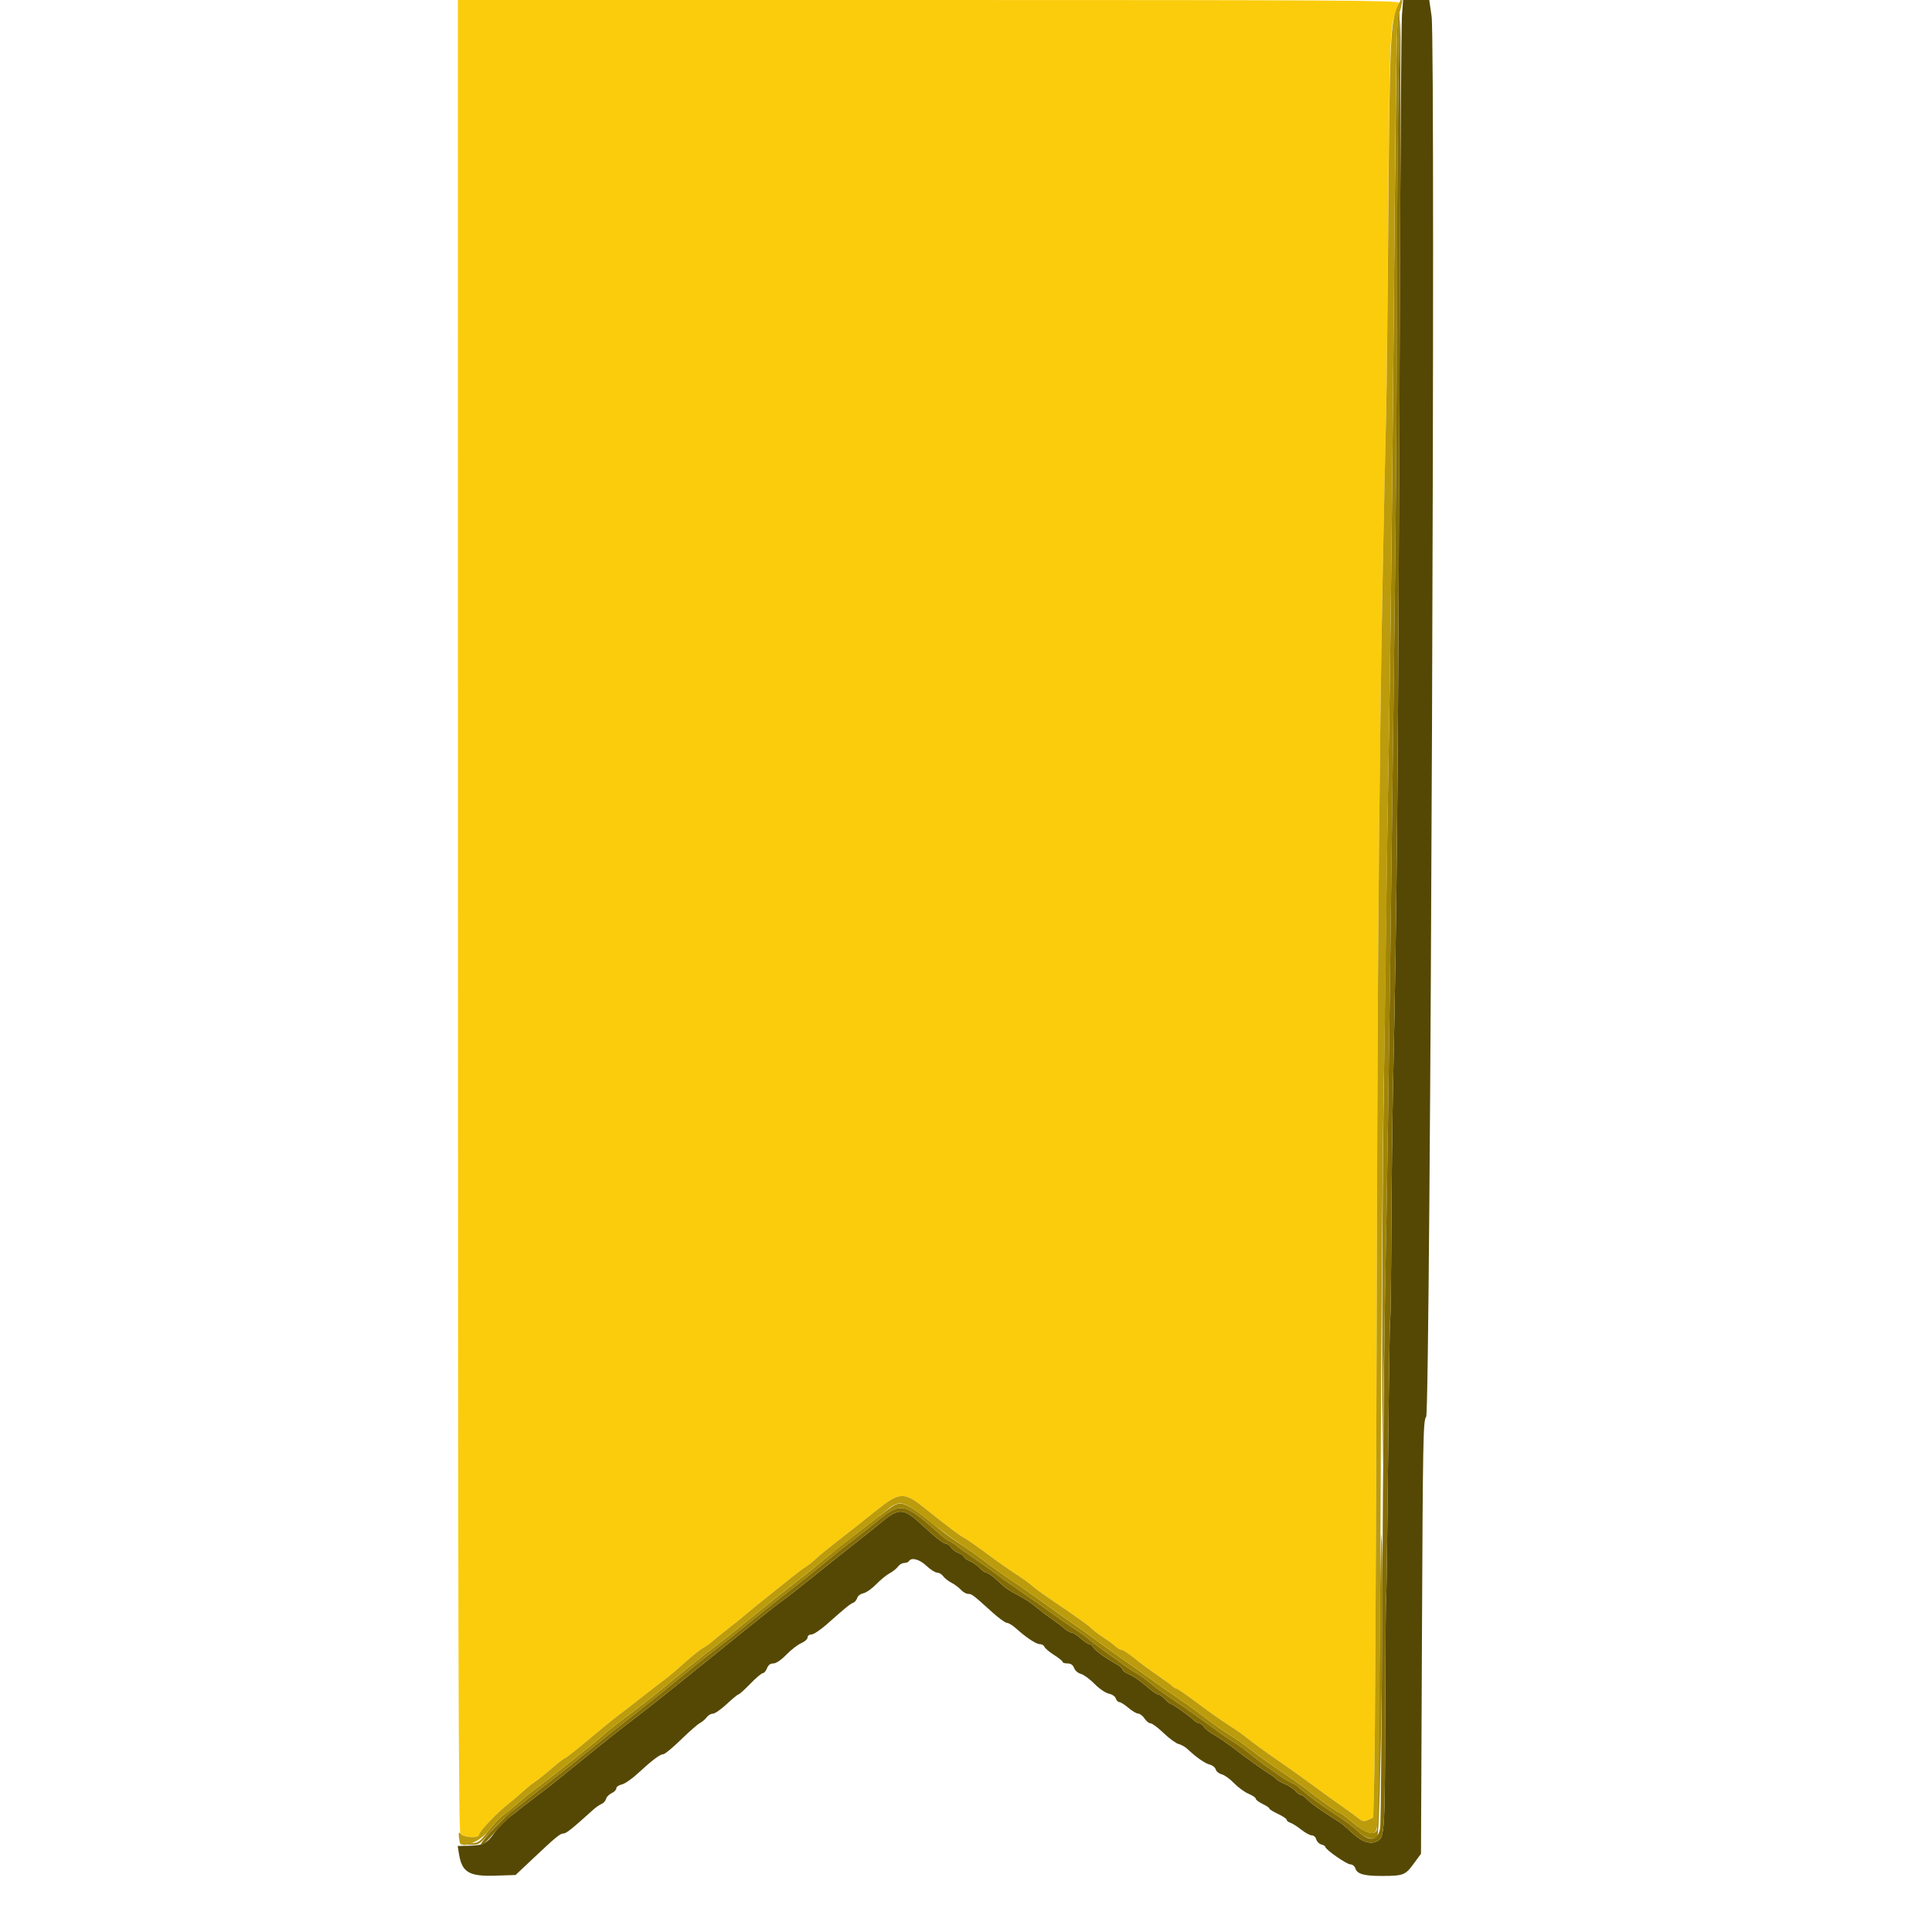
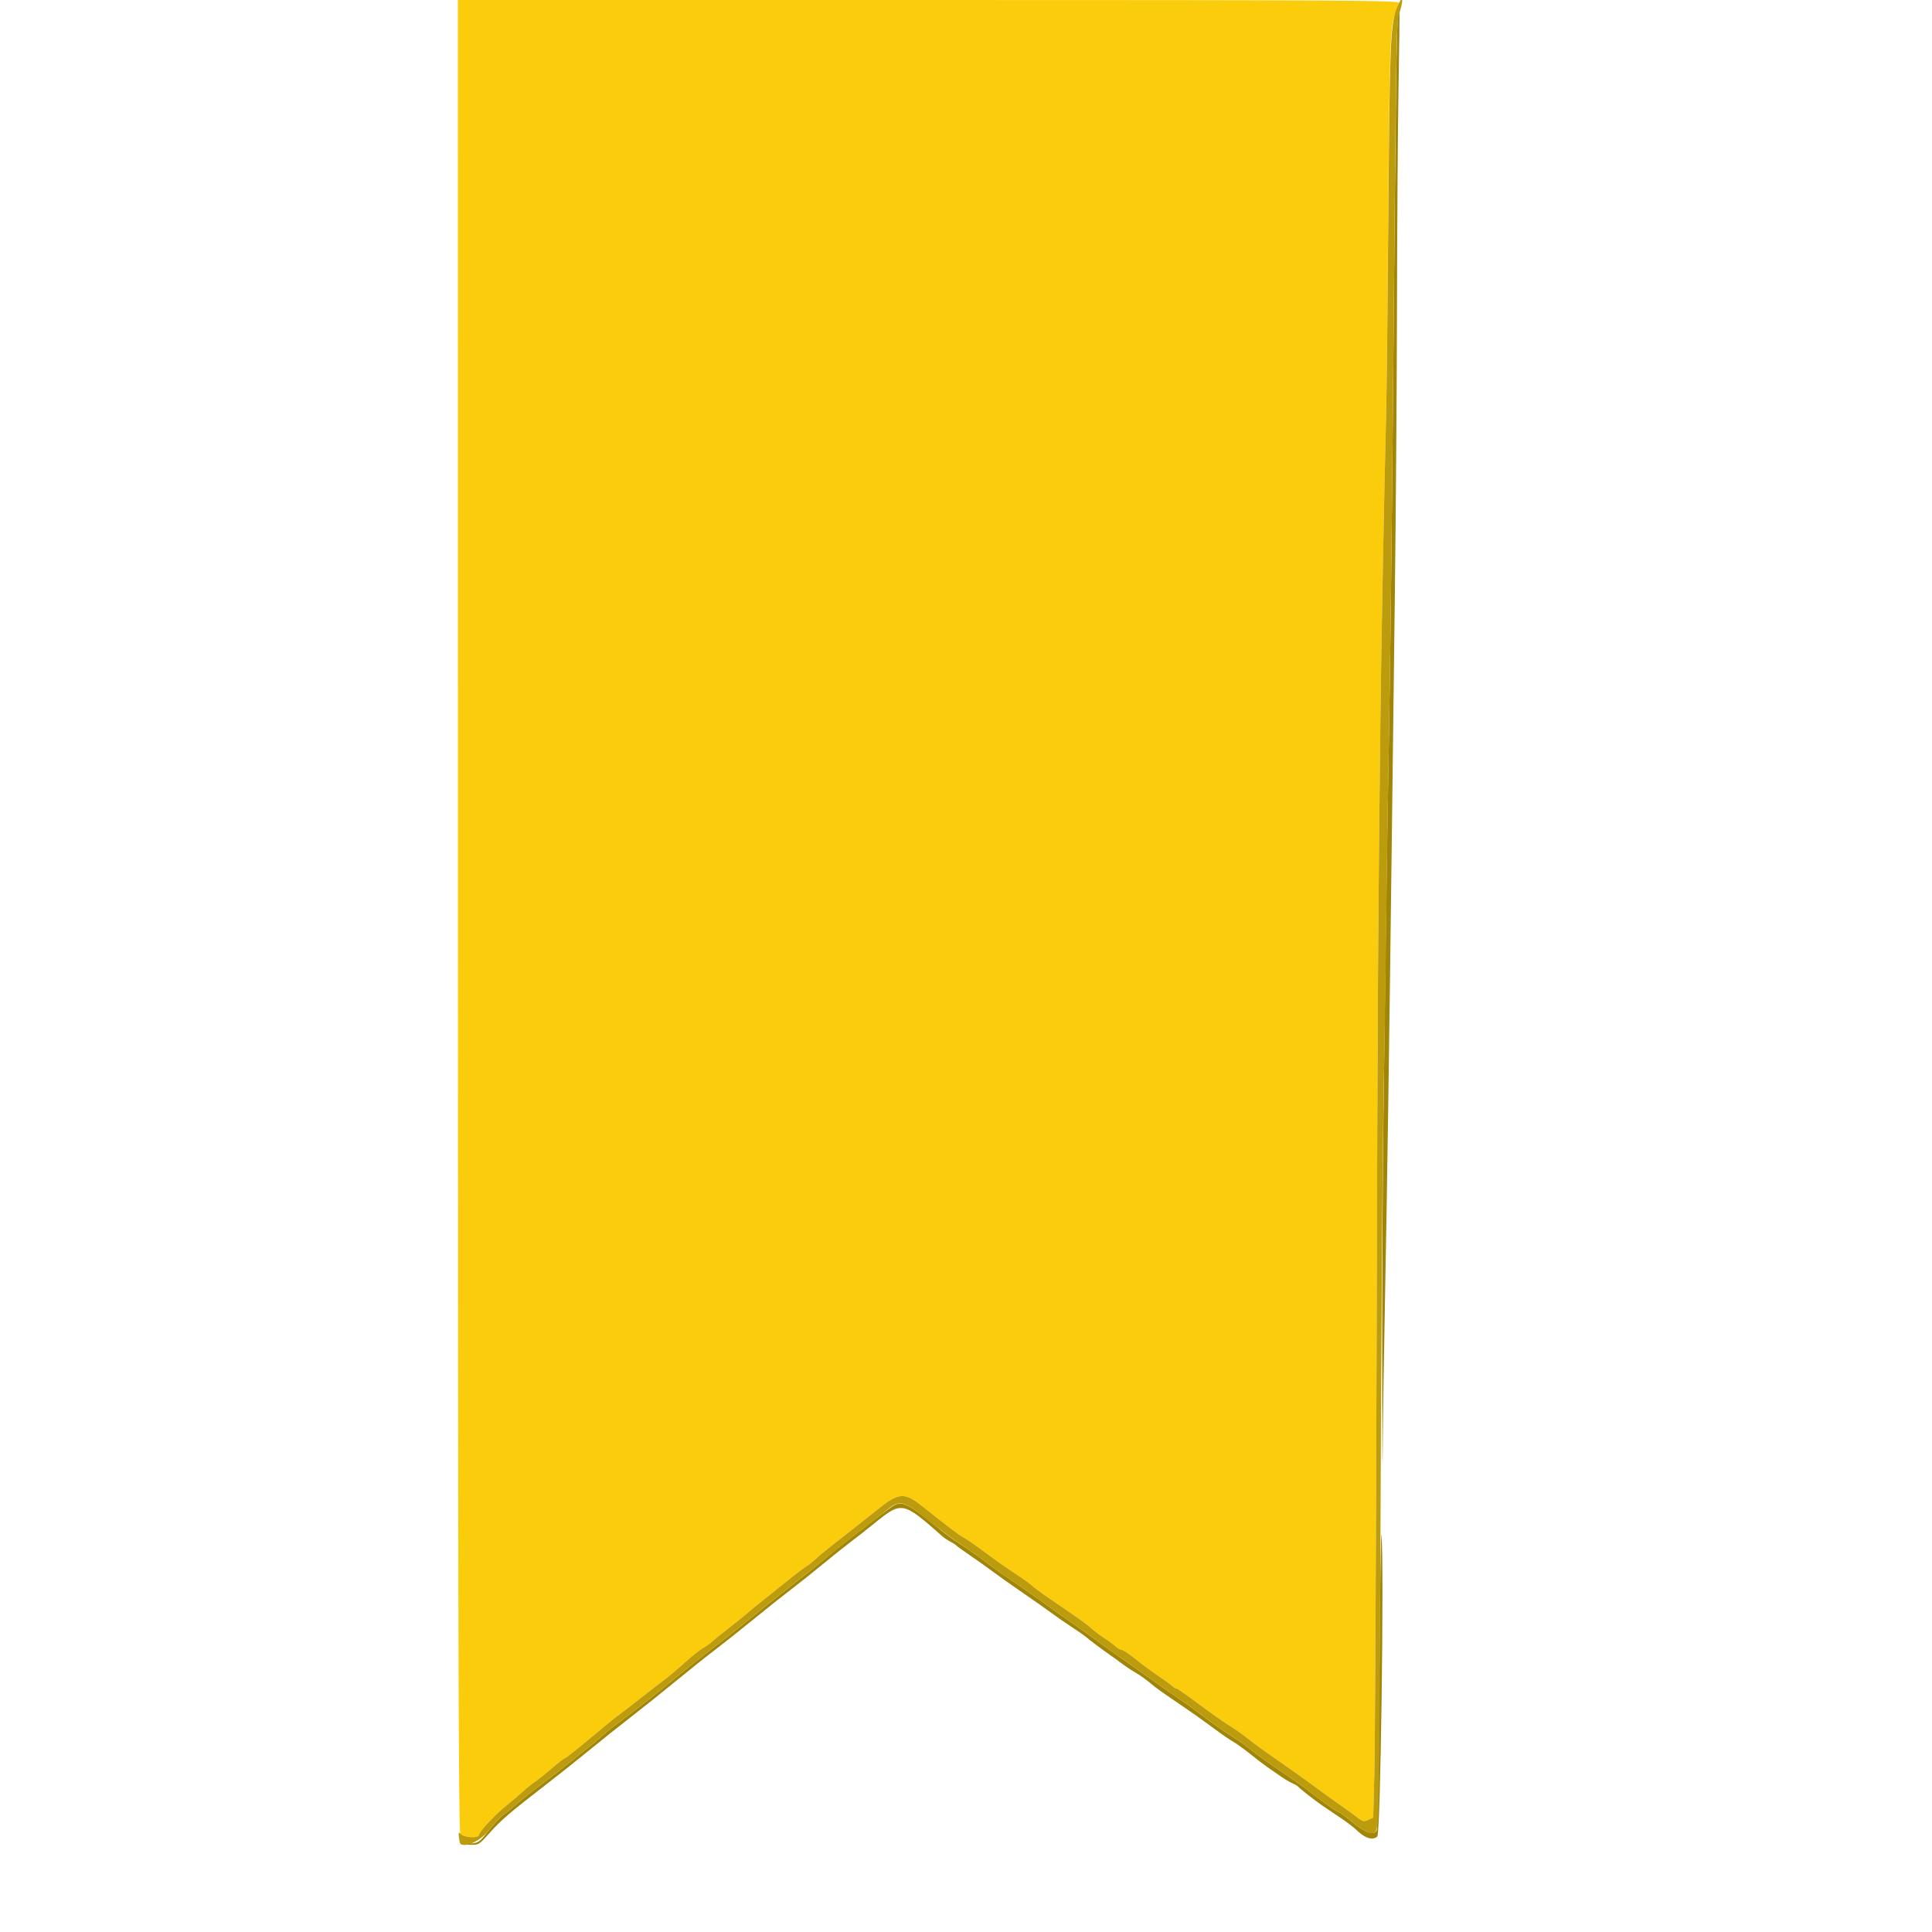
<svg xmlns="http://www.w3.org/2000/svg" id="svg" version="1.1" width="400" height="400" viewBox="0, 0, 400,400">
  <g id="svgg">
    <path id="path0" d="M94.813 189.500 C 94.824 337.624,94.934 379.135,95.314 379.616 C 95.999 380.485,99.200 380.672,99.200 379.844 C 99.200 379.183,102.845 375.350,105.278 373.451 C 106.088 372.819,107.436 371.671,108.275 370.900 C 109.114 370.128,110.250 369.211,110.800 368.863 C 111.350 368.514,112.900 367.277,114.244 366.114 C 115.589 364.951,116.821 364.000,116.982 364.000 C 117.144 364.000,119.370 362.245,121.929 360.100 C 124.487 357.955,127.077 355.840,127.683 355.400 C 128.290 354.960,130.502 353.250,132.600 351.600 C 134.698 349.950,136.968 348.201,137.645 347.714 C 138.322 347.227,140.130 345.697,141.662 344.314 C 143.194 342.931,144.943 341.530,145.548 341.200 C 146.153 340.870,146.997 340.277,147.424 339.883 C 147.851 339.488,149.280 338.330,150.600 337.309 C 151.920 336.288,153.750 334.810,154.666 334.026 C 155.583 333.242,156.843 332.208,157.466 331.728 C 158.090 331.249,160.291 329.486,162.358 327.812 C 164.425 326.137,166.440 324.593,166.835 324.381 C 167.231 324.169,168.150 323.442,168.878 322.765 C 169.605 322.087,171.280 320.700,172.600 319.682 C 174.924 317.889,177.054 316.210,181.889 312.361 C 186.149 308.969,187.284 308.917,191.068 311.940 C 196.132 315.984,198.677 317.905,199.617 318.393 C 200.158 318.673,202.220 320.107,204.200 321.581 C 206.180 323.054,208.880 324.952,210.200 325.799 C 211.520 326.645,213.050 327.740,213.600 328.232 C 214.150 328.724,215.616 329.818,216.857 330.663 C 223.666 335.300,225.051 336.284,225.980 337.150 C 226.541 337.672,227.706 338.549,228.569 339.098 C 229.431 339.647,230.500 340.435,230.944 340.848 C 231.388 341.262,231.980 341.600,232.260 341.600 C 232.540 341.600,233.740 342.391,234.926 343.357 C 236.113 344.324,238.235 345.894,239.642 346.847 C 241.049 347.800,242.438 348.809,242.729 349.090 C 243.019 349.370,243.407 349.600,243.591 349.600 C 243.775 349.600,245.787 350.997,248.062 352.704 C 250.338 354.411,253.190 356.422,254.400 357.172 C 255.610 357.922,257.410 359.193,258.400 359.997 C 259.390 360.800,262.090 362.758,264.400 364.348 C 266.710 365.937,270.040 368.306,271.800 369.613 C 273.560 370.919,276.170 372.803,277.600 373.799 C 279.030 374.796,280.663 375.980,281.228 376.430 C 282.100 377.125,282.412 377.178,283.284 376.780 L 284.313 376.311 284.551 366.656 C 284.682 361.345,284.887 321.990,285.007 279.200 C 285.212 206.405,285.306 190.906,285.803 148.400 C 285.976 133.590,286.364 112.926,286.984 85.400 C 287.098 80.340,287.285 62.880,287.400 46.600 C 287.658 10.027,287.813 5.302,288.837 2.913 C 289.257 1.935,289.600 0.879,289.600 0.567 C 289.600 0.079,275.978 0.000,192.199 0.000 L 94.798 0.000 94.813 189.500 " stroke="none" fill="#fbcc0c" fill-rule="evenodd" />
-     <path id="path1" d="M290.261 3.100 C 290.128 4.805,289.923 33.200,289.805 66.200 C 289.469 160.654,289.240 186.875,288.423 224.400 C 288.267 231.550,288.105 245.388,288.062 255.151 C 288.019 264.914,287.912 273.018,287.824 273.161 C 287.736 273.303,287.541 286.285,287.391 302.010 C 287.241 317.734,287.058 330.698,286.986 330.818 C 286.913 330.939,286.831 340.929,286.802 353.018 C 286.742 378.814,286.670 380.205,285.347 381.071 C 283.928 382.001,282.080 381.463,280.000 379.515 C 279.010 378.588,277.916 377.642,277.568 377.414 C 277.220 377.187,276.320 376.607,275.568 376.128 C 272.950 374.458,271.495 373.394,270.604 372.500 C 270.111 372.005,269.532 371.600,269.316 371.600 C 269.100 371.600,268.585 371.225,268.170 370.767 C 267.755 370.309,266.783 369.673,266.008 369.354 C 265.234 369.035,264.417 368.555,264.193 368.287 C 263.970 368.019,263.316 367.530,262.741 367.200 C 261.818 366.670,258.052 363.972,255.800 362.227 C 254.297 361.062,252.201 359.635,251.000 358.957 C 250.340 358.585,249.565 357.948,249.277 357.540 C 248.990 357.133,248.555 356.800,248.311 356.800 C 248.067 356.800,247.582 356.531,247.234 356.201 C 246.165 355.192,242.813 352.800,242.466 352.800 C 242.287 352.800,241.717 352.350,241.200 351.800 C 240.683 351.250,240.054 350.800,239.802 350.800 C 239.550 350.800,238.772 350.305,238.073 349.700 C 236.159 348.044,234.736 347.053,233.507 346.519 C 232.898 346.255,232.400 345.854,232.400 345.627 C 232.400 345.401,231.725 344.845,230.900 344.392 C 228.810 343.243,226.662 341.654,226.281 340.973 C 226.105 340.658,225.768 340.400,225.533 340.400 C 225.298 340.400,224.491 339.860,223.739 339.200 C 222.987 338.540,222.135 338.000,221.844 338.000 C 221.554 338.000,220.854 337.595,220.289 337.100 C 219.724 336.605,218.599 335.750,217.789 335.200 C 216.979 334.650,215.660 333.660,214.858 333.000 C 213.223 331.654,212.505 331.185,210.200 329.954 C 209.320 329.484,208.330 328.861,208.000 328.570 C 207.670 328.278,206.788 327.491,206.041 326.820 C 205.293 326.149,204.469 325.600,204.210 325.600 C 203.951 325.600,203.330 325.164,202.830 324.632 C 202.330 324.100,201.399 323.448,200.760 323.184 C 200.122 322.919,199.600 322.540,199.600 322.342 C 199.600 322.143,199.116 321.796,198.524 321.571 C 197.933 321.346,197.203 320.811,196.902 320.381 C 196.601 319.952,196.134 319.600,195.863 319.600 C 195.324 319.600,193.694 318.324,190.850 315.678 C 187.115 312.201,186.124 312.136,182.517 315.130 C 181.242 316.187,178.828 318.121,177.151 319.426 C 175.473 320.732,171.513 323.883,168.351 326.429 C 165.188 328.975,162.305 331.225,161.945 331.429 C 161.584 331.633,157.894 334.545,153.745 337.899 C 138.383 350.319,134.111 353.728,130.400 356.530 C 128.310 358.109,123.969 361.560,120.754 364.200 C 117.539 366.840,113.706 369.900,112.237 371.000 C 109.531 373.026,107.727 374.427,105.027 376.600 C 104.207 377.260,103.004 378.562,102.353 379.494 C 100.838 381.663,100.039 382.067,97.133 382.134 L 94.761 382.188 95.019 383.794 C 95.637 387.643,97.084 388.516,102.557 388.337 L 106.742 388.200 110.137 385.000 C 115.149 380.275,115.967 379.600,116.678 379.600 C 117.240 379.600,118.432 378.646,122.796 374.700 C 123.343 374.205,124.125 373.665,124.533 373.499 C 124.942 373.333,125.364 372.860,125.472 372.448 C 125.580 372.035,126.103 371.499,126.634 371.257 C 127.165 371.015,127.600 370.566,127.600 370.259 C 127.600 369.951,128.095 369.596,128.700 369.469 C 129.305 369.342,130.737 368.375,131.882 367.319 C 134.990 364.456,136.641 363.200,137.301 363.200 C 137.626 363.200,139.267 361.856,140.947 360.213 C 142.627 358.571,144.407 357.012,144.901 356.750 C 145.395 356.488,146.035 355.942,146.323 355.537 C 146.610 355.131,147.181 354.800,147.591 354.800 C 148.002 354.800,149.297 353.901,150.469 352.803 C 151.641 351.705,152.739 350.805,152.909 350.803 C 153.079 350.801,154.177 349.810,155.349 348.600 C 156.521 347.390,157.691 346.400,157.950 346.400 C 158.208 346.400,158.591 345.950,158.800 345.400 C 159.055 344.731,159.486 344.400,160.107 344.400 C 160.681 344.400,161.712 343.703,162.817 342.571 C 163.798 341.565,165.185 340.494,165.900 340.191 C 166.615 339.888,167.200 339.362,167.200 339.020 C 167.200 338.666,167.544 338.400,168.003 338.400 C 168.445 338.400,169.871 337.455,171.172 336.300 C 175.098 332.814,175.984 332.092,176.644 331.838 C 176.992 331.705,177.365 331.256,177.473 330.841 C 177.583 330.424,178.147 329.991,178.735 329.873 C 179.321 329.756,180.520 328.919,181.400 328.012 C 182.280 327.106,183.540 326.076,184.200 325.723 C 184.860 325.370,185.635 324.748,185.923 324.340 C 186.210 323.933,186.785 323.600,187.199 323.600 C 187.614 323.600,188.064 323.420,188.200 323.200 C 188.709 322.376,190.383 322.837,191.827 324.200 C 192.644 324.970,193.637 325.600,194.033 325.600 C 194.430 325.600,194.990 325.933,195.277 326.340 C 195.565 326.748,196.340 327.359,197.001 327.699 C 197.661 328.040,198.544 328.697,198.963 329.159 C 199.382 329.622,200.050 330.000,200.448 330.000 C 201.201 330.000,201.424 330.170,205.436 333.797 C 206.776 335.009,208.144 336.000,208.477 336.000 C 208.809 336.000,209.631 336.495,210.304 337.100 C 212.462 339.042,214.508 340.400,215.277 340.400 C 215.688 340.400,216.122 340.652,216.240 340.959 C 216.358 341.267,217.252 342.023,218.227 342.639 C 219.202 343.255,220.000 343.904,220.000 344.080 C 220.000 344.256,220.454 344.400,221.010 344.400 C 221.705 344.400,222.132 344.696,222.381 345.349 C 222.581 345.876,223.206 346.415,223.784 346.560 C 224.357 346.704,225.623 347.630,226.596 348.618 C 227.595 349.630,228.892 350.518,229.572 350.654 C 230.256 350.791,230.880 351.220,231.015 351.648 C 231.146 352.061,231.474 352.400,231.742 352.400 C 232.011 352.400,232.853 352.933,233.615 353.584 C 234.377 354.235,235.294 354.775,235.654 354.784 C 236.014 354.793,236.603 355.250,236.963 355.800 C 237.324 356.350,237.891 356.800,238.225 356.800 C 238.558 356.800,239.769 357.705,240.915 358.811 C 242.062 359.917,243.450 360.934,244.000 361.072 C 244.550 361.210,245.360 361.660,245.800 362.074 C 247.688 363.846,249.472 365.097,250.452 365.335 C 251.031 365.476,251.592 365.928,251.700 366.339 C 251.808 366.751,252.365 367.205,252.938 367.349 C 253.511 367.493,254.661 368.319,255.493 369.185 C 256.326 370.051,257.680 371.041,258.503 371.385 C 259.327 371.729,260.000 372.191,260.000 372.412 C 260.000 372.632,260.630 373.113,261.400 373.481 C 262.170 373.848,262.800 374.275,262.800 374.430 C 262.800 374.585,263.610 375.093,264.600 375.558 C 265.590 376.023,266.400 376.571,266.400 376.775 C 266.400 376.979,266.744 377.255,267.165 377.389 C 267.586 377.522,268.600 378.165,269.420 378.816 C 270.239 379.467,271.224 380.000,271.608 380.000 C 271.992 380.000,272.404 380.373,272.524 380.830 C 272.643 381.286,273.114 381.757,273.570 381.876 C 274.027 381.996,274.400 382.226,274.400 382.389 C 274.400 382.926,278.818 386.000,279.590 386.000 C 280.006 386.000,280.464 386.370,280.607 386.823 C 280.981 387.999,282.390 388.401,286.126 388.395 C 290.542 388.387,290.958 388.226,292.695 385.855 L 294.200 383.800 294.400 338.942 C 294.584 297.729,294.654 294.023,295.270 293.342 C 296.149 292.367,297.251 9.397,296.399 3.391 L 295.917 0.000 293.210 0.000 L 290.503 0.000 290.261 3.100 " stroke="none" fill="#554804" fill-rule="evenodd" />
    <path id="path2" d="M289.447 3.483 C 289.158 4.764,288.961 19.737,288.390 84.200 C 288.165 109.500,287.807 139.560,287.593 151.000 C 287.380 162.440,287.095 180.350,286.961 190.800 C 286.826 201.250,286.586 219.430,286.428 231.200 C 286.269 242.970,286.149 266.190,286.161 282.800 C 286.173 299.410,286.223 307.420,286.272 300.600 C 286.321 293.780,286.554 278.570,286.790 266.800 C 287.173 247.709,287.634 216.163,288.205 170.000 C 288.309 161.530,288.572 140.470,288.789 123.200 C 289.006 105.930,289.207 78.570,289.237 62.400 C 289.267 46.230,289.409 26.160,289.553 17.800 C 289.697 9.440,289.789 2.547,289.757 2.483 C 289.726 2.419,289.586 2.869,289.447 3.483 M184.734 311.902 C 184.147 312.286,182.527 313.487,181.134 314.571 C 179.740 315.655,177.430 317.441,176.000 318.540 C 174.570 319.639,172.207 321.543,170.749 322.769 C 169.292 323.996,166.349 326.350,164.209 328.000 C 162.070 329.650,158.222 332.720,155.660 334.823 C 153.097 336.925,149.470 339.800,147.600 341.211 C 145.730 342.622,142.129 345.491,139.597 347.588 C 135.237 351.198,133.233 352.773,128.032 356.675 C 126.805 357.596,125.440 358.699,125.000 359.126 C 123.911 360.181,114.366 367.783,111.400 369.956 C 110.080 370.924,108.167 372.454,107.149 373.357 C 106.131 374.261,104.817 375.330,104.230 375.733 C 103.642 376.137,102.261 377.613,101.160 379.013 C 99.214 381.489,99.101 381.564,97.079 381.706 L 95.000 381.852 97.066 381.926 C 99.127 382.000,99.139 381.993,101.361 379.500 C 103.756 376.812,105.534 375.287,113.000 369.517 C 115.640 367.477,119.780 364.186,122.200 362.203 C 124.620 360.220,128.464 357.158,130.741 355.399 C 133.019 353.639,137.069 350.400,139.741 348.200 C 142.414 346.000,146.130 343.036,148.000 341.613 C 149.870 340.190,153.499 337.310,156.065 335.213 C 158.631 333.116,162.034 330.410,163.627 329.200 C 165.220 327.990,168.245 325.582,170.349 323.848 C 172.453 322.114,175.081 320.018,176.188 319.190 C 177.294 318.363,179.460 316.663,181.000 315.415 C 186.737 310.763,186.865 310.788,195.200 318.159 C 195.530 318.450,196.250 318.921,196.800 319.205 C 197.350 319.488,197.890 319.838,198.000 319.983 C 198.110 320.128,199.460 321.102,201.000 322.149 C 202.540 323.195,204.610 324.665,205.600 325.415 C 206.590 326.165,209.380 328.140,211.800 329.803 C 214.220 331.467,216.920 333.367,217.800 334.025 C 218.680 334.684,220.480 335.931,221.800 336.797 C 223.120 337.662,224.445 338.583,224.745 338.843 C 225.474 339.475,228.358 341.642,229.600 342.492 C 230.150 342.868,231.320 343.714,232.200 344.372 C 233.080 345.031,234.340 345.872,235.000 346.241 C 236.080 346.845,237.543 347.917,239.184 349.306 C 239.505 349.578,240.964 350.610,242.428 351.600 C 246.173 354.134,249.017 356.137,251.800 358.203 C 253.120 359.182,254.730 360.280,255.379 360.643 C 256.027 361.005,257.587 362.134,258.846 363.151 C 260.104 364.168,261.734 365.411,262.467 365.912 C 263.200 366.414,264.430 367.264,265.200 367.802 C 265.970 368.340,267.046 368.975,267.592 369.215 C 268.137 369.454,268.677 369.774,268.792 369.925 C 269.067 370.288,272.294 372.820,273.750 373.814 C 274.382 374.247,275.575 375.050,276.400 375.600 C 279.018 377.345,280.016 378.094,281.218 379.216 C 282.753 380.651,284.325 381.047,285.162 380.209 C 285.826 379.546,286.584 324.732,286.026 317.800 C 285.901 316.260,285.710 329.220,285.600 346.600 C 285.490 363.980,285.239 378.532,285.042 378.938 C 284.479 380.101,282.655 379.482,279.926 377.202 C 278.608 376.101,277.374 375.200,277.183 375.200 C 276.865 375.200,272.486 372.075,270.600 370.502 C 270.160 370.135,267.820 368.498,265.400 366.864 C 262.980 365.230,260.199 363.242,259.219 362.447 C 258.240 361.651,256.530 360.425,255.419 359.722 C 252.905 358.130,251.408 357.078,248.490 354.854 C 247.231 353.893,245.030 352.323,243.600 351.364 C 242.170 350.404,240.323 349.120,239.497 348.510 C 238.670 347.899,235.810 345.870,233.141 344.000 C 230.472 342.130,227.638 340.106,226.844 339.503 C 226.050 338.899,224.163 337.549,222.652 336.503 C 219.756 334.497,219.088 334.023,214.600 330.787 C 213.060 329.676,210.540 327.926,209.000 326.898 C 207.460 325.869,205.088 324.172,203.729 323.127 C 202.370 322.082,200.210 320.563,198.929 319.751 C 197.648 318.939,195.790 317.613,194.800 316.805 C 187.848 311.130,186.739 310.590,184.734 311.902 " stroke="none" fill="#a08506" fill-rule="evenodd" />
-     <path id="path3" d="M289.466 22.900 C 289.320 33.295,289.198 52.960,289.193 66.600 C 289.189 80.240,289.007 105.710,288.787 123.200 C 288.568 140.690,288.307 161.660,288.207 169.800 C 287.626 216.975,287.143 249.837,286.807 265.000 C 286.598 274.460,286.324 303.440,286.199 329.400 C 286.074 355.360,285.879 377.350,285.766 378.267 C 285.417 381.101,283.633 381.473,281.218 379.216 C 280.016 378.094,279.018 377.345,276.400 375.600 C 275.575 375.050,274.382 374.247,273.750 373.814 C 272.294 372.820,269.067 370.288,268.792 369.925 C 268.677 369.774,268.137 369.454,267.592 369.215 C 267.046 368.975,265.970 368.340,265.200 367.802 C 264.430 367.264,263.200 366.414,262.467 365.912 C 261.734 365.411,260.104 364.168,258.846 363.151 C 257.587 362.134,256.027 361.005,255.379 360.643 C 254.730 360.280,253.120 359.182,251.800 358.203 C 249.017 356.137,246.173 354.134,242.428 351.600 C 240.964 350.610,239.505 349.578,239.184 349.306 C 237.543 347.917,236.080 346.845,235.000 346.241 C 234.340 345.872,233.080 345.031,232.200 344.372 C 231.320 343.714,230.150 342.868,229.600 342.492 C 228.358 341.642,225.474 339.475,224.745 338.843 C 224.445 338.583,223.120 337.662,221.800 336.797 C 220.480 335.931,218.680 334.684,217.800 334.025 C 216.920 333.367,214.220 331.467,211.800 329.803 C 209.380 328.140,206.590 326.165,205.600 325.415 C 204.610 324.665,202.540 323.195,201.000 322.149 C 199.460 321.102,198.110 320.128,198.000 319.983 C 197.890 319.838,197.350 319.488,196.800 319.205 C 196.250 318.921,195.530 318.450,195.200 318.159 C 186.865 310.788,186.737 310.763,181.000 315.415 C 179.460 316.663,177.294 318.363,176.188 319.190 C 175.081 320.018,172.453 322.114,170.349 323.848 C 168.245 325.582,165.220 327.990,163.627 329.200 C 162.034 330.410,158.631 333.116,156.065 335.213 C 153.499 337.310,149.870 340.190,148.000 341.613 C 146.130 343.036,142.414 346.000,139.741 348.200 C 137.069 350.400,133.019 353.639,130.741 355.399 C 128.464 357.158,124.620 360.220,122.200 362.203 C 119.780 364.186,115.640 367.477,113.000 369.517 C 110.360 371.557,107.162 374.076,105.894 375.113 C 103.157 377.353,98.925 382.000,99.623 382.000 C 99.893 382.000,100.673 381.351,101.357 380.557 C 102.040 379.763,103.347 378.368,104.261 377.457 C 105.892 375.830,106.906 375.010,112.245 371.000 C 113.710 369.900,117.539 366.840,120.754 364.200 C 123.969 361.560,128.310 358.109,130.400 356.530 C 134.111 353.728,138.383 350.319,153.745 337.899 C 157.894 334.545,161.584 331.633,161.945 331.429 C 162.305 331.225,165.188 328.975,168.351 326.429 C 171.513 323.883,175.473 320.732,177.151 319.426 C 178.828 318.121,181.242 316.187,182.517 315.130 C 186.124 312.136,187.115 312.201,190.850 315.678 C 193.694 318.324,195.324 319.600,195.863 319.600 C 196.134 319.600,196.601 319.952,196.902 320.381 C 197.203 320.811,197.933 321.346,198.524 321.571 C 199.116 321.796,199.600 322.143,199.600 322.342 C 199.600 322.540,200.122 322.919,200.760 323.184 C 201.399 323.448,202.330 324.100,202.830 324.632 C 203.330 325.164,203.951 325.600,204.210 325.600 C 204.469 325.600,205.293 326.149,206.041 326.820 C 206.788 327.491,207.670 328.278,208.000 328.570 C 208.330 328.861,209.320 329.484,210.200 329.954 C 212.505 331.185,213.223 331.654,214.858 333.000 C 215.660 333.660,216.979 334.650,217.789 335.200 C 218.599 335.750,219.724 336.605,220.289 337.100 C 220.854 337.595,221.554 338.000,221.844 338.000 C 222.135 338.000,222.987 338.540,223.739 339.200 C 224.491 339.860,225.298 340.400,225.533 340.400 C 225.768 340.400,226.105 340.658,226.281 340.973 C 226.662 341.654,228.810 343.243,230.900 344.392 C 231.725 344.845,232.400 345.401,232.400 345.627 C 232.400 345.854,232.898 346.255,233.507 346.519 C 234.736 347.053,236.159 348.044,238.073 349.700 C 238.772 350.305,239.550 350.800,239.802 350.800 C 240.054 350.800,240.683 351.250,241.200 351.800 C 241.717 352.350,242.287 352.800,242.466 352.800 C 242.813 352.800,246.165 355.192,247.234 356.201 C 247.582 356.531,248.067 356.800,248.311 356.800 C 248.555 356.800,248.990 357.133,249.277 357.540 C 249.565 357.948,250.340 358.585,251.000 358.957 C 252.201 359.635,254.297 361.062,255.800 362.227 C 258.052 363.972,261.818 366.670,262.741 367.200 C 263.316 367.530,263.970 368.019,264.193 368.287 C 264.417 368.555,265.234 369.035,266.008 369.354 C 266.783 369.673,267.755 370.309,268.170 370.767 C 268.585 371.225,269.100 371.600,269.316 371.600 C 269.532 371.600,270.111 372.005,270.604 372.500 C 271.495 373.394,272.950 374.458,275.568 376.128 C 276.320 376.607,277.220 377.187,277.568 377.414 C 277.916 377.642,279.010 378.588,280.000 379.515 C 282.080 381.463,283.928 382.001,285.347 381.071 C 286.670 380.205,286.742 378.814,286.802 353.018 C 286.831 340.929,286.913 330.939,286.986 330.818 C 287.058 330.698,287.241 317.734,287.391 302.010 C 287.541 286.285,287.736 273.303,287.824 273.161 C 287.912 273.018,288.019 264.914,288.062 255.151 C 288.105 245.388,288.267 231.550,288.423 224.400 C 289.232 187.249,289.450 162.632,289.835 65.500 C 289.969 31.675,290.000 4.000,289.904 4.000 C 289.809 4.000,289.611 12.505,289.466 22.900 " stroke="none" fill="#846c04" fill-rule="evenodd" />
    <path id="path4" d="M289.050 2.104 C 287.879 5.380,287.705 9.979,287.440 44.800 C 287.303 62.730,287.099 81.090,286.986 85.600 C 286.539 103.506,285.983 133.047,285.801 148.600 C 285.306 190.824,285.211 206.476,285.007 279.200 C 284.887 321.990,284.682 361.345,284.551 366.656 L 284.313 376.311 283.284 376.780 C 282.412 377.178,282.100 377.125,281.228 376.430 C 280.663 375.980,279.030 374.796,277.600 373.799 C 276.170 372.803,273.560 370.919,271.800 369.613 C 270.040 368.306,266.710 365.937,264.400 364.348 C 262.090 362.758,259.390 360.800,258.400 359.997 C 257.410 359.193,255.610 357.922,254.400 357.172 C 253.190 356.422,250.338 354.411,248.062 352.704 C 245.787 350.997,243.775 349.600,243.591 349.600 C 243.407 349.600,243.019 349.370,242.729 349.090 C 242.438 348.809,241.049 347.800,239.642 346.847 C 238.235 345.894,236.113 344.324,234.926 343.357 C 233.740 342.391,232.540 341.600,232.260 341.600 C 231.980 341.600,231.388 341.262,230.944 340.848 C 230.500 340.435,229.431 339.647,228.569 339.098 C 227.706 338.549,226.541 337.672,225.980 337.150 C 225.051 336.284,223.666 335.300,216.857 330.663 C 215.616 329.818,214.150 328.724,213.600 328.232 C 213.050 327.740,211.520 326.645,210.200 325.799 C 208.880 324.952,206.180 323.054,204.200 321.581 C 202.220 320.107,200.158 318.673,199.617 318.393 C 198.677 317.905,196.132 315.984,191.068 311.940 C 187.284 308.917,186.149 308.969,181.889 312.361 C 177.054 316.210,174.924 317.889,172.600 319.682 C 171.280 320.700,169.605 322.087,168.878 322.765 C 168.150 323.442,167.231 324.169,166.835 324.381 C 166.440 324.593,164.425 326.137,162.358 327.812 C 160.291 329.486,158.090 331.249,157.466 331.728 C 156.843 332.208,155.583 333.242,154.666 334.026 C 153.750 334.810,151.920 336.288,150.600 337.309 C 149.280 338.330,147.851 339.488,147.424 339.883 C 146.997 340.277,146.153 340.870,145.548 341.200 C 144.943 341.530,143.194 342.931,141.662 344.314 C 140.130 345.697,138.322 347.227,137.645 347.714 C 136.968 348.201,134.698 349.950,132.600 351.600 C 130.502 353.250,128.290 354.960,127.683 355.400 C 127.077 355.840,124.487 357.955,121.929 360.100 C 119.370 362.245,117.144 364.000,116.982 364.000 C 116.821 364.000,115.589 364.951,114.244 366.114 C 112.900 367.277,111.350 368.514,110.800 368.863 C 110.250 369.211,109.114 370.128,108.275 370.900 C 107.436 371.671,106.088 372.819,105.278 373.451 C 102.845 375.350,99.200 379.183,99.200 379.844 C 99.200 380.659,95.997 380.491,95.351 379.642 C 94.927 379.085,94.862 379.616,95.149 381.300 C 95.423 382.909,99.229 381.470,101.144 379.033 C 102.253 377.622,103.642 376.137,104.230 375.733 C 104.817 375.330,106.131 374.261,107.149 373.357 C 108.167 372.454,110.080 370.924,111.400 369.956 C 114.366 367.783,123.911 360.181,125.000 359.126 C 125.440 358.699,126.805 357.596,128.032 356.675 C 133.233 352.773,135.237 351.198,139.597 347.588 C 142.129 345.491,145.730 342.622,147.600 341.211 C 149.470 339.800,153.097 336.925,155.660 334.823 C 158.222 332.720,162.062 329.650,164.193 328.000 C 166.323 326.350,169.824 323.560,171.971 321.800 C 174.118 320.040,177.185 317.610,178.785 316.400 C 180.386 315.190,182.413 313.614,183.289 312.897 C 186.354 310.391,186.834 310.504,192.616 315.085 C 194.824 316.835,197.672 318.933,198.944 319.747 C 200.217 320.561,202.370 322.082,203.729 323.127 C 205.088 324.172,207.460 325.869,209.000 326.898 C 210.540 327.926,213.060 329.676,214.600 330.787 C 219.088 334.023,219.756 334.497,222.652 336.503 C 224.163 337.549,226.050 338.899,226.844 339.503 C 227.638 340.106,230.472 342.130,233.141 344.000 C 235.810 345.870,238.670 347.899,239.497 348.510 C 240.323 349.120,242.170 350.404,243.600 351.364 C 245.030 352.323,247.231 353.893,248.490 354.854 C 251.408 357.078,252.905 358.130,255.419 359.722 C 256.530 360.425,258.240 361.651,259.219 362.447 C 260.199 363.242,262.980 365.230,265.400 366.864 C 267.820 368.498,270.160 370.135,270.600 370.502 C 272.486 372.075,276.865 375.200,277.183 375.200 C 277.374 375.200,278.593 376.088,279.893 377.174 C 282.480 379.336,284.271 380.056,284.826 379.158 C 285.503 378.062,285.575 373.793,285.788 322.000 C 286.018 266.161,286.275 233.880,286.614 218.200 C 286.728 212.920,286.907 200.410,287.011 190.400 C 287.116 180.390,287.377 162.750,287.591 151.200 C 287.806 139.650,288.165 109.500,288.389 84.200 C 289.112 2.848,289.078 4.823,289.769 2.600 C 290.827 -0.799,290.235 -1.208,289.050 2.104 " stroke="none" fill="#bc9c0c" fill-rule="evenodd" />
  </g>
</svg>